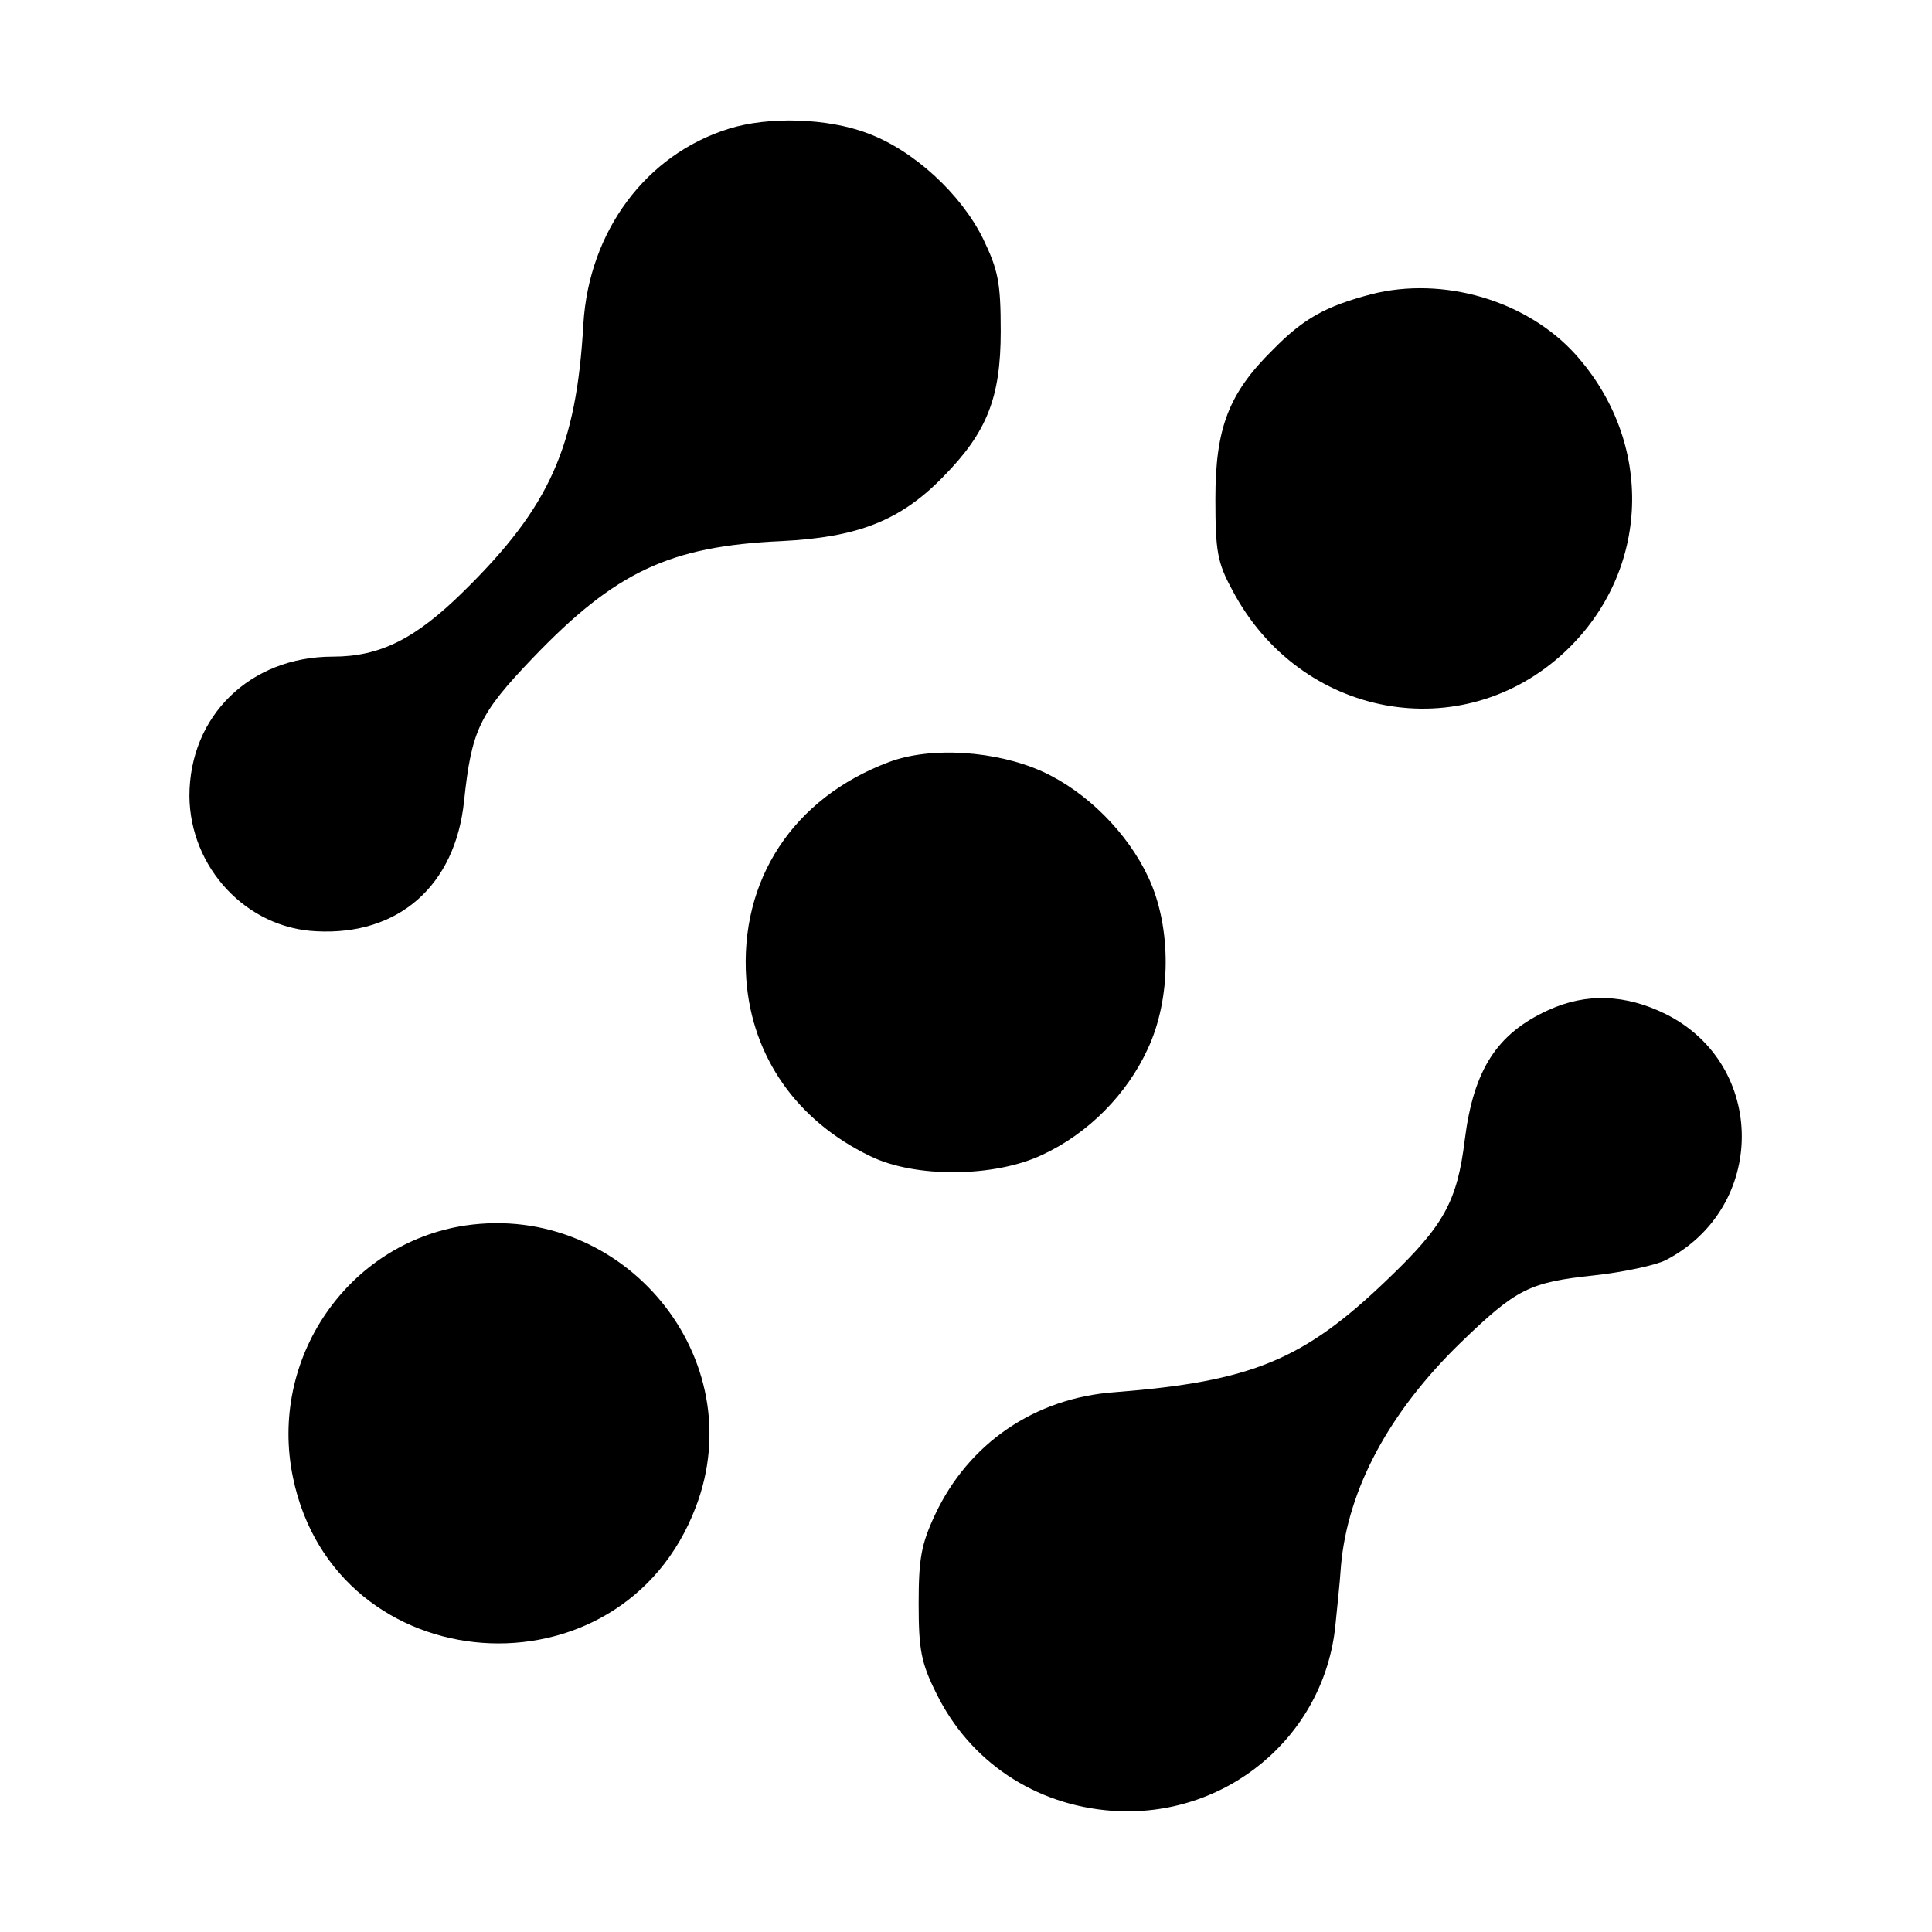
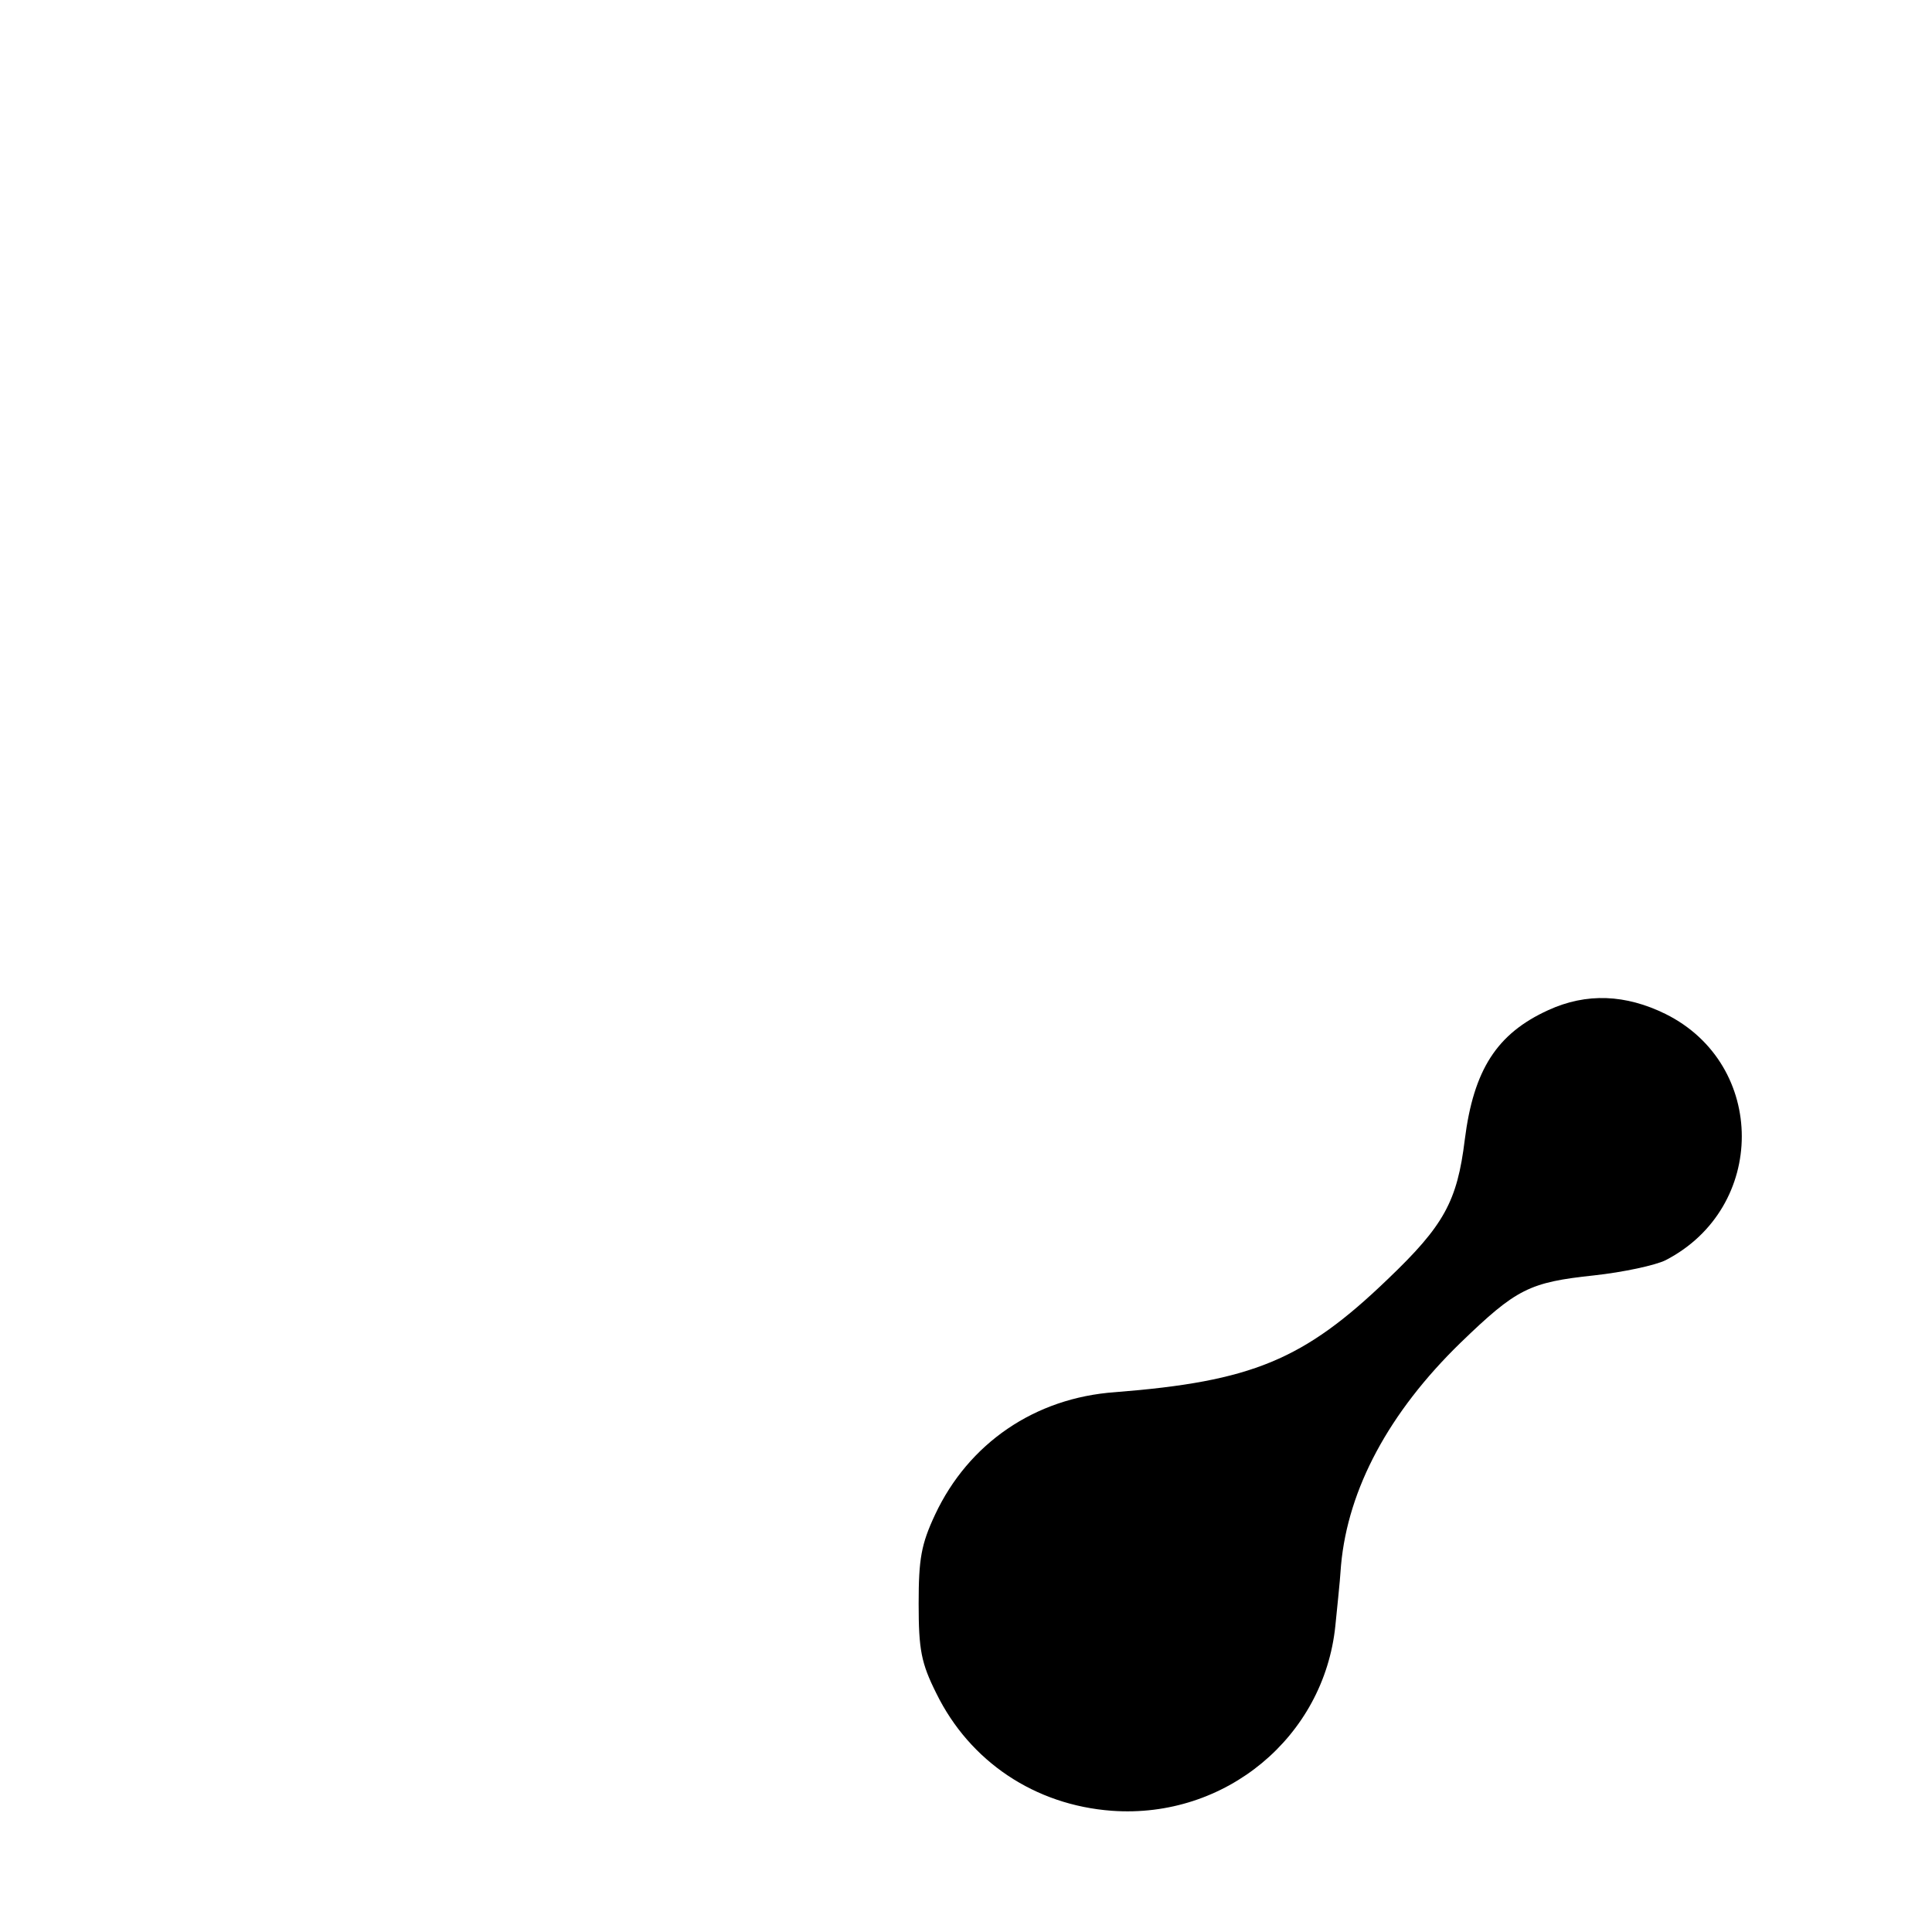
<svg xmlns="http://www.w3.org/2000/svg" version="1.0" width="306pt" height="306pt" viewBox="0 0 306 306" preserveAspectRatio="xMidYMid meet">
  <g transform="translate(0,306) scale(0.1,-0.1)" fill="#000000" stroke="none">
-     <path d="M1154 2856 c-131 -41 -221 -162 -230 -309 -11 -195 -53 -289 -189 -423 -77 -76 -133 -104 -208 -104 -131 0 -227 -94 -227 -221 1 -113 90 -209 201 -214 130 -7 220 72 234 206 12 113 24 138 108 226 132 138 218 178 395 186 120 6 188 32 256 102 69 70 91 125 91 230 0 78 -4 97 -28 147 -35 71 -110 140 -183 167 -63 24 -157 27 -220 7z" />
-     <path d="M2172 2594 c-72 -19 -107 -38 -156 -88 -70 -69 -91 -124 -91 -236 0 -83 3 -101 27 -145 107 -203 364 -250 527 -97 135 127 142 331 16 471 -77 85 -209 124 -323 95z" />
-     <path d="M1408 1853 c-152 -57 -237 -187 -226 -344 9 -123 80 -224 196 -280 71 -35 197 -34 273 2 73 34 134 96 167 168 37 79 38 192 1 271 -33 71 -98 136 -168 168 -73 33 -177 40 -243 15z" />
    <path d="M2452 1460 c-81 -37 -118 -94 -132 -205 -12 -98 -33 -136 -122 -221 -133 -128 -215 -162 -432 -179 -127 -9 -232 -81 -285 -194 -22 -47 -26 -70 -26 -141 0 -73 4 -94 28 -142 53 -108 156 -177 278 -186 180 -13 336 117 354 293 2 22 7 65 9 96 11 121 76 242 189 352 89 86 109 96 212 107 46 5 97 16 113 24 161 83 161 310 0 390 -63 31 -125 34 -186 6z" />
-     <path d="M737 1119 c-186 -28 -312 -211 -273 -399 67 -325 520 -358 638 -47 90 235 -113 483 -365 446z" />
  </g>
</svg>